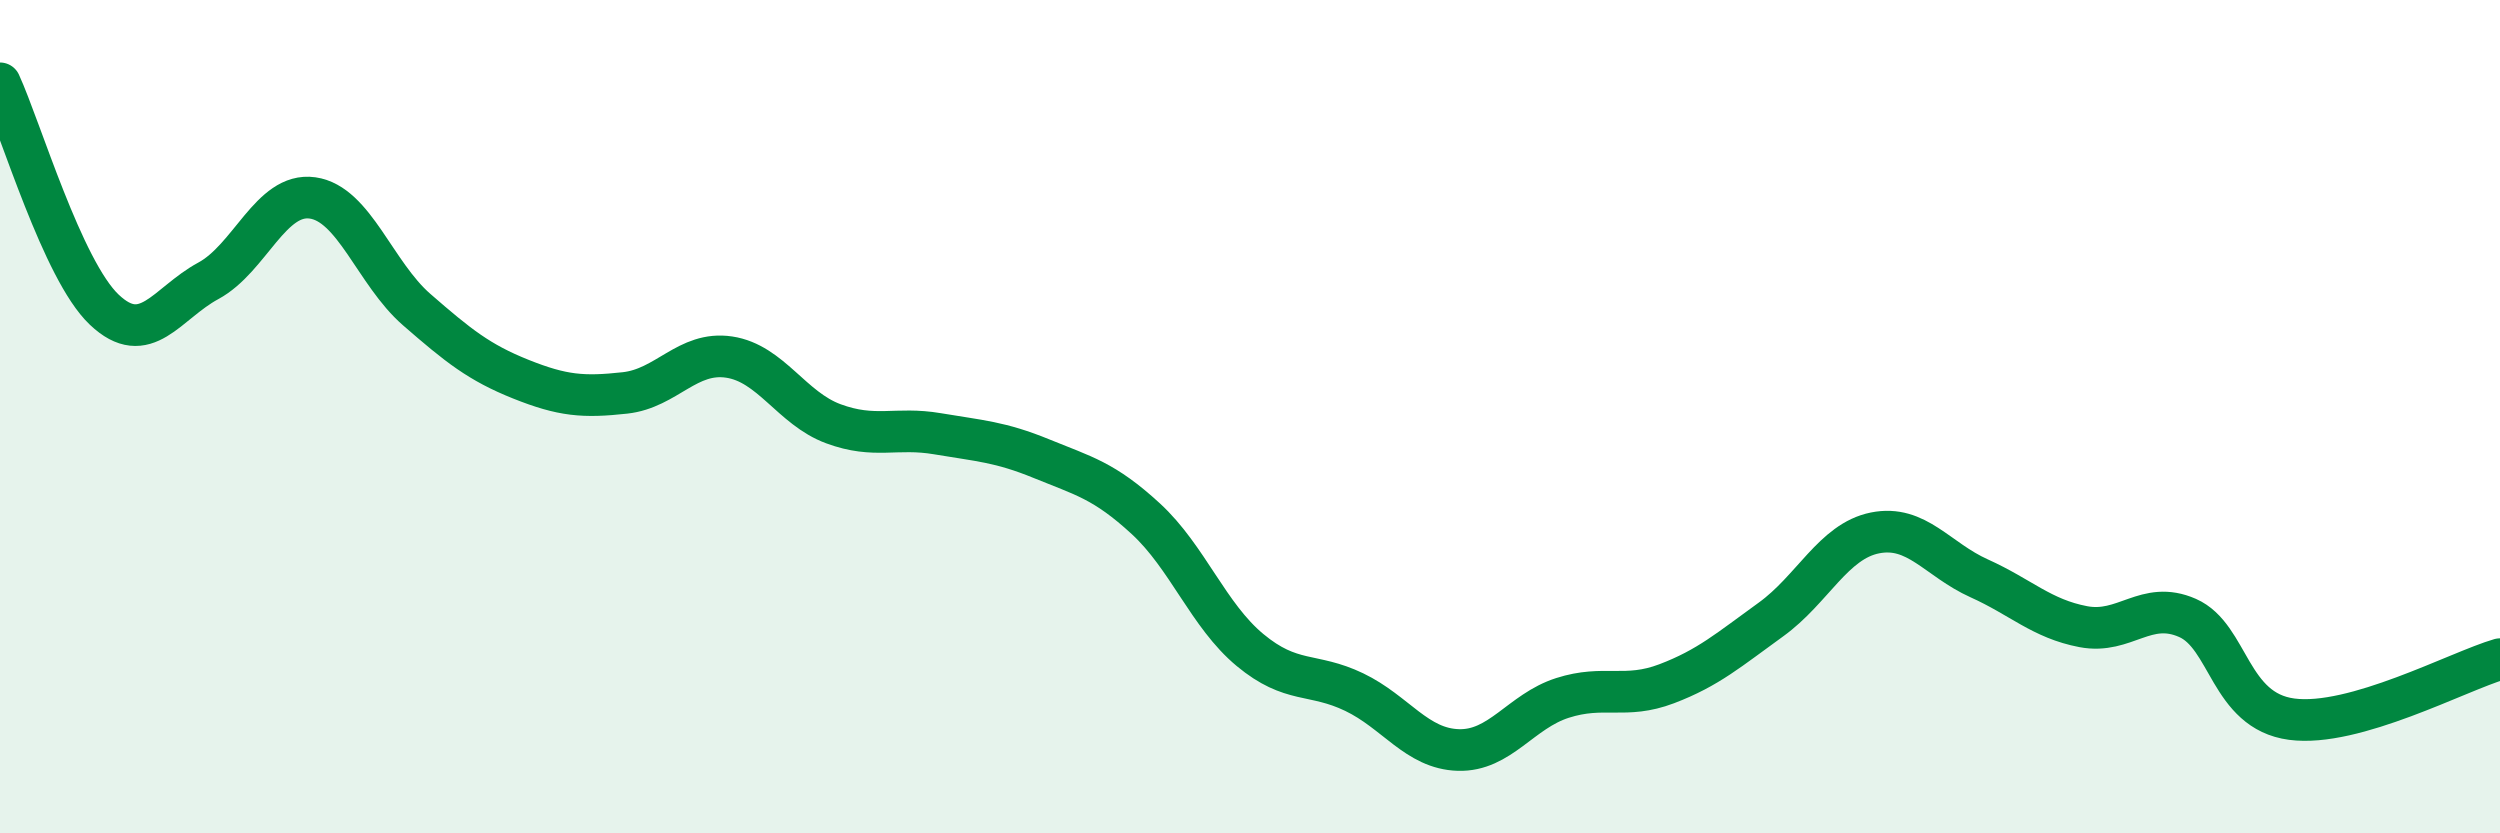
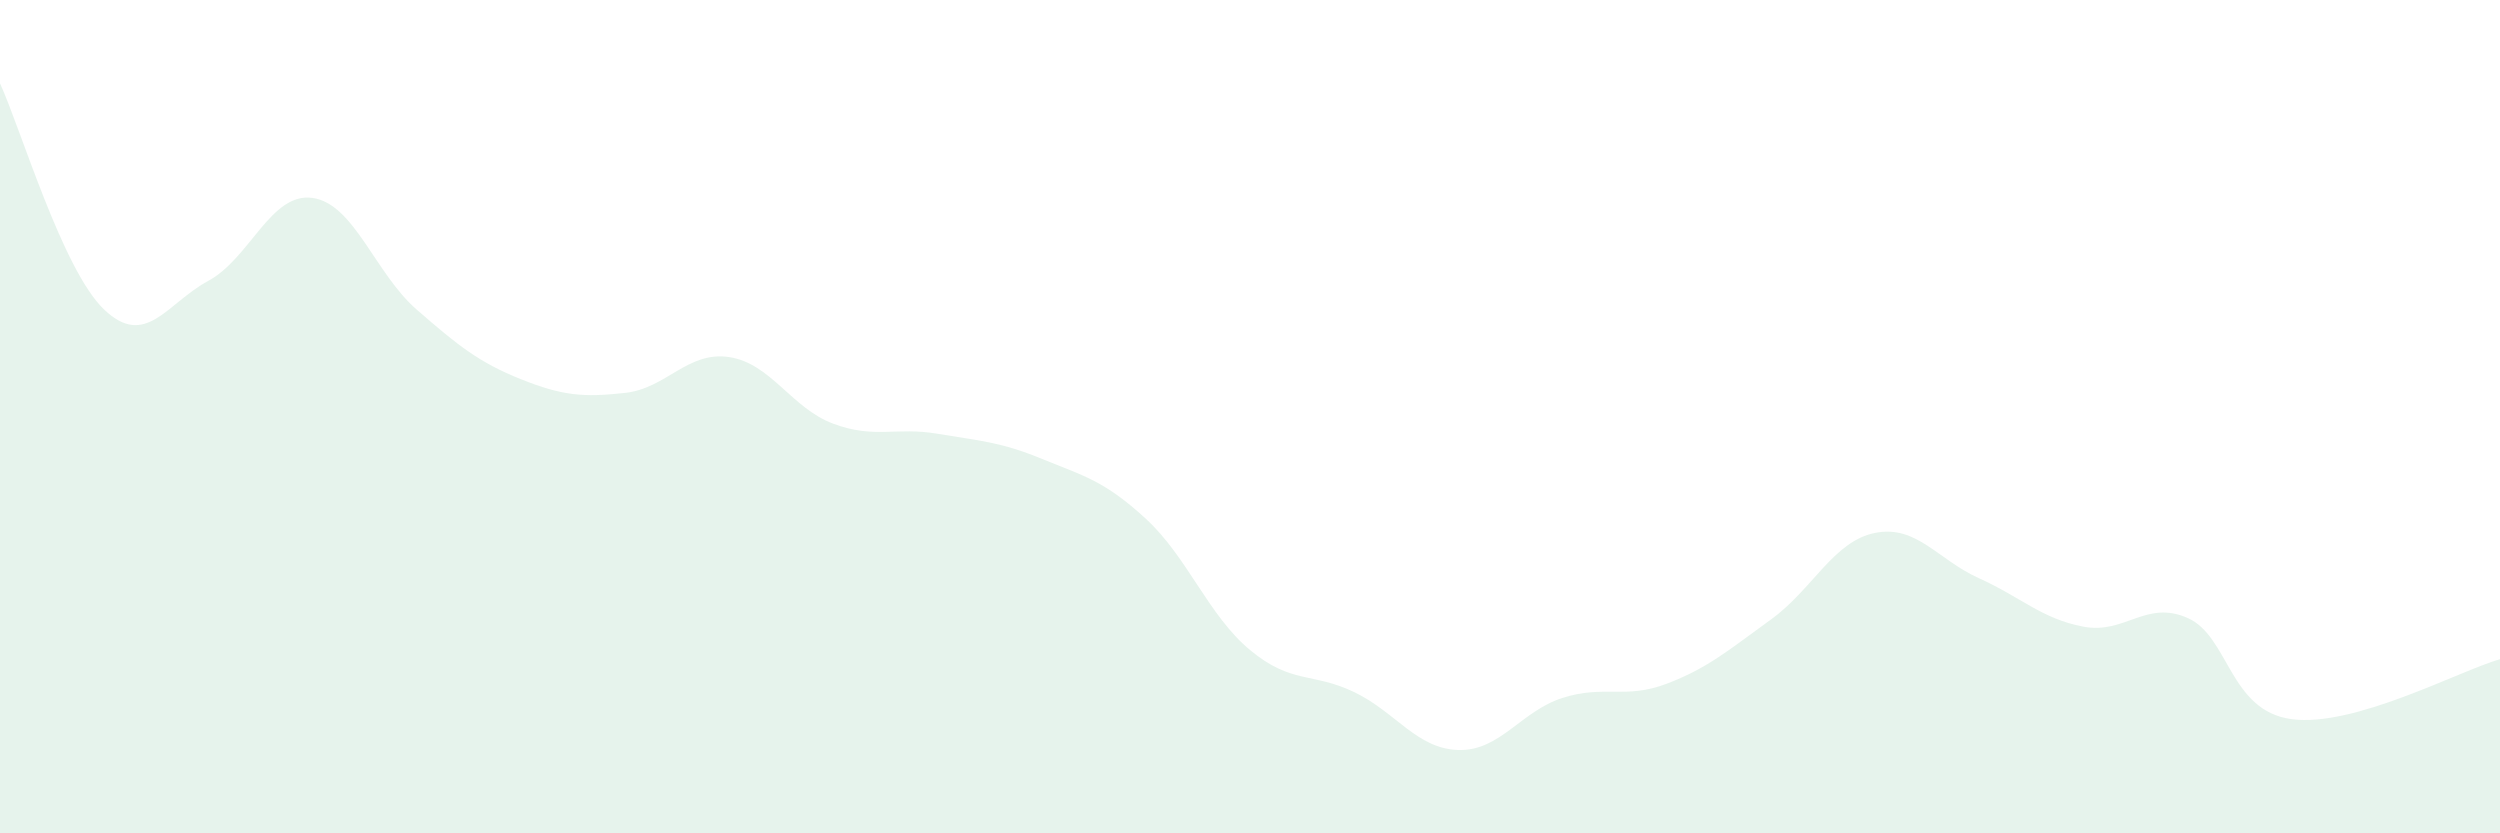
<svg xmlns="http://www.w3.org/2000/svg" width="60" height="20" viewBox="0 0 60 20">
  <path d="M 0,2 C 0.5,3.09 1.5,6.48 2.5,7.43 C 3.5,8.38 4,7.28 5,6.74 C 6,6.2 6.5,4.61 7.5,4.75 C 8.5,4.89 9,6.56 10,7.43 C 11,8.3 11.5,8.7 12.5,9.1 C 13.5,9.5 14,9.54 15,9.43 C 16,9.32 16.5,8.42 17.5,8.57 C 18.5,8.72 19,9.8 20,10.17 C 21,10.54 21.5,10.24 22.5,10.41 C 23.5,10.58 24,10.6 25,11.01 C 26,11.42 26.5,11.53 27.5,12.45 C 28.5,13.37 29,14.77 30,15.6 C 31,16.43 31.5,16.13 32.5,16.61 C 33.5,17.09 34,17.97 35,18 C 36,18.03 36.5,17.07 37.5,16.75 C 38.5,16.43 39,16.79 40,16.41 C 41,16.03 41.5,15.59 42.5,14.87 C 43.5,14.15 44,12.99 45,12.79 C 46,12.59 46.5,13.43 47.5,13.88 C 48.5,14.33 49,14.85 50,15.04 C 51,15.23 51.5,14.39 52.5,14.83 C 53.5,15.27 53.5,17.06 55,17.26 C 56.5,17.46 59,16.11 60,15.82L60 20L0 20Z" fill="#008740" opacity="0.1" stroke-linecap="round" stroke-linejoin="round" />
-   <path d="M 0,2 C 0.5,3.09 1.5,6.48 2.5,7.43 C 3.5,8.38 4,7.28 5,6.74 C 6,6.2 6.5,4.61 7.5,4.75 C 8.5,4.89 9,6.56 10,7.43 C 11,8.3 11.5,8.7 12.5,9.1 C 13.5,9.5 14,9.54 15,9.43 C 16,9.32 16.5,8.42 17.5,8.57 C 18.5,8.72 19,9.8 20,10.17 C 21,10.54 21.5,10.24 22.5,10.41 C 23.5,10.58 24,10.6 25,11.01 C 26,11.42 26.5,11.53 27.5,12.45 C 28.5,13.37 29,14.77 30,15.6 C 31,16.43 31.5,16.13 32.5,16.61 C 33.5,17.09 34,17.97 35,18 C 36,18.03 36.5,17.07 37.5,16.75 C 38.5,16.43 39,16.79 40,16.41 C 41,16.03 41.5,15.59 42.5,14.87 C 43.5,14.15 44,12.99 45,12.79 C 46,12.59 46.5,13.43 47.5,13.88 C 48.5,14.33 49,14.85 50,15.04 C 51,15.23 51.5,14.39 52.5,14.83 C 53.5,15.27 53.5,17.06 55,17.26 C 56.5,17.46 59,16.11 60,15.82" stroke="#008740" stroke-width="1" fill="none" stroke-linecap="round" stroke-linejoin="round" />
</svg>